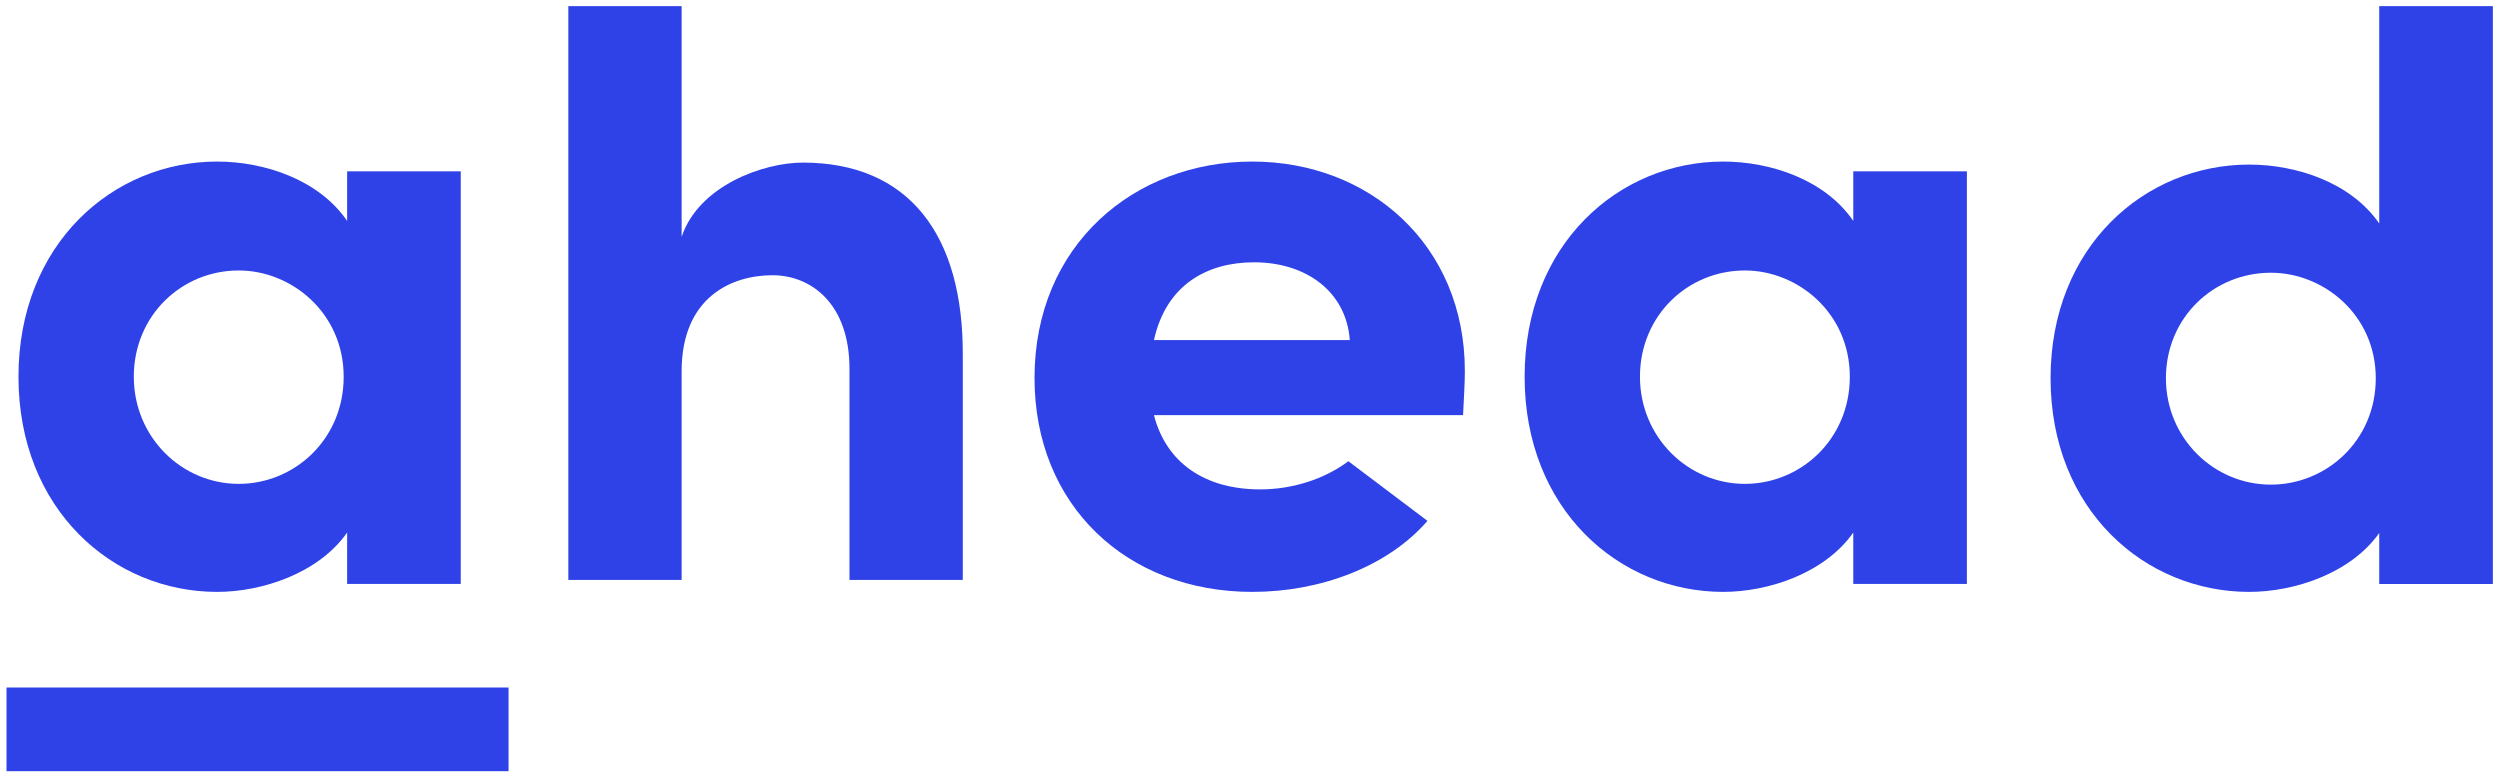
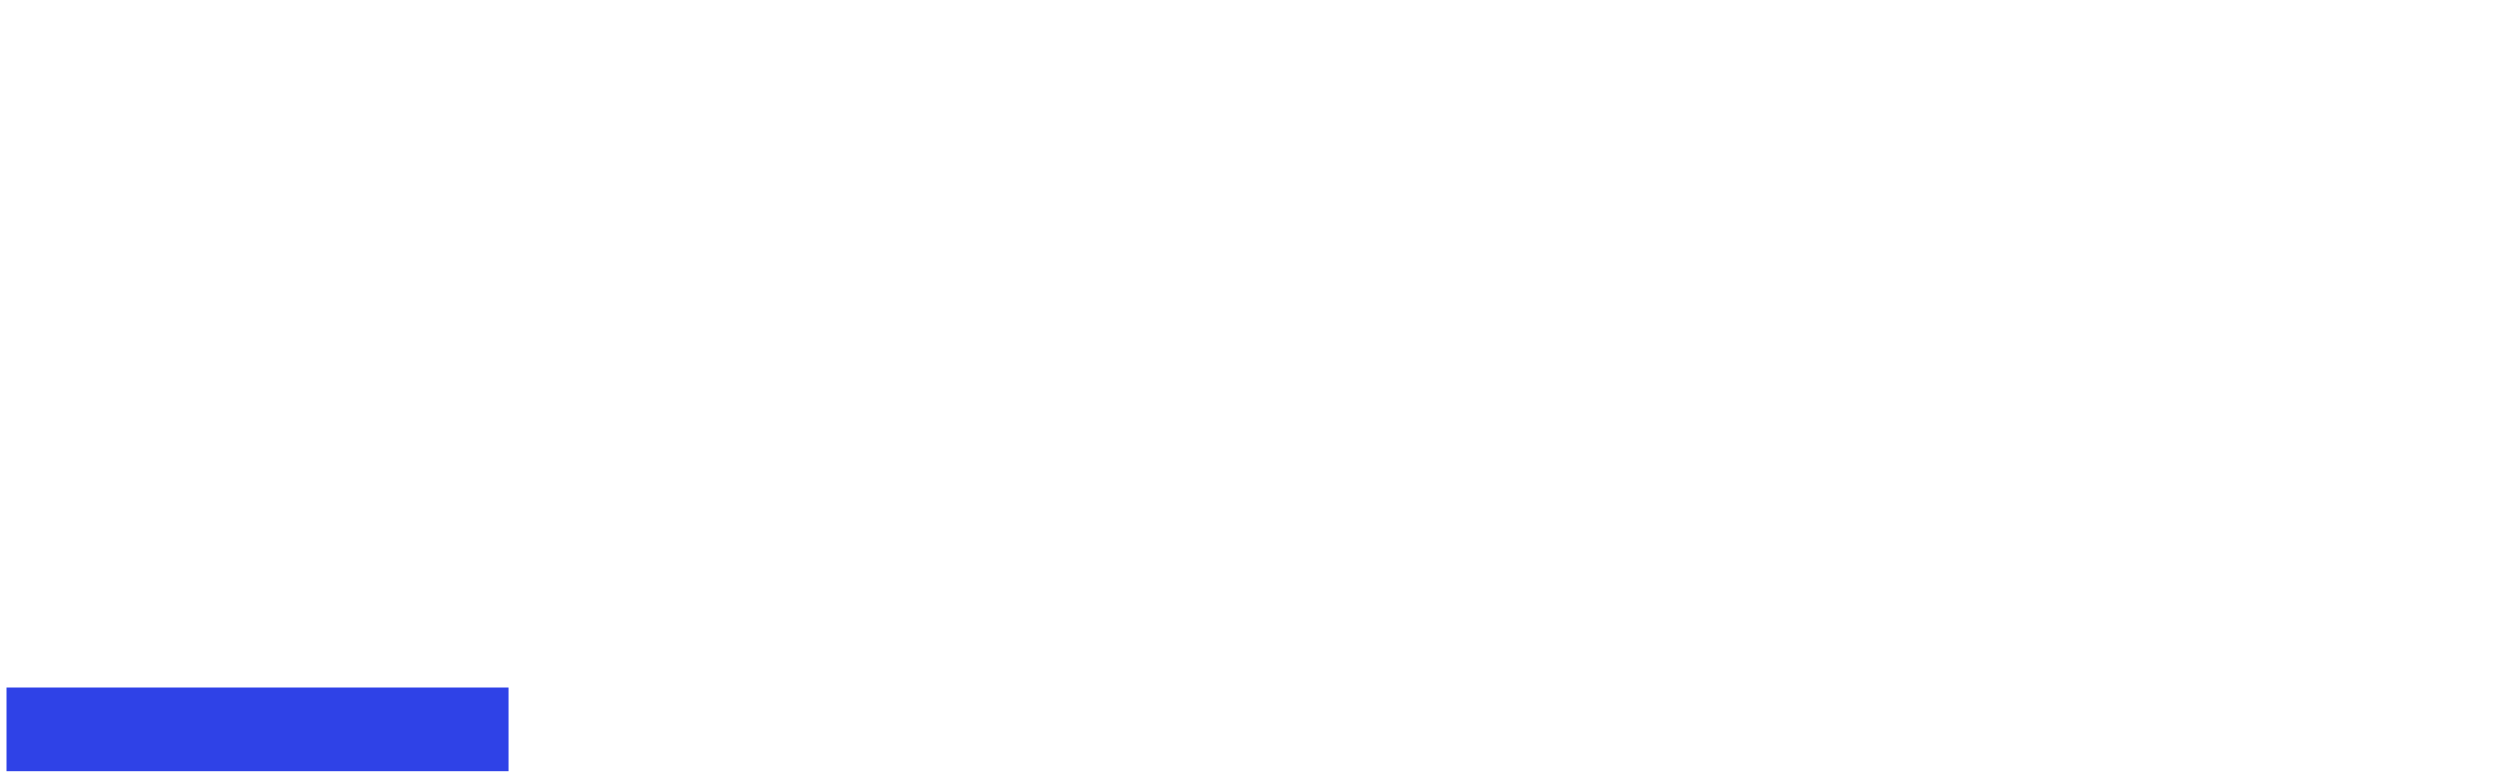
<svg xmlns="http://www.w3.org/2000/svg" width="296" height="92" viewBox="0 0 296 92" fill="none">
-   <path fill-rule="evenodd" clip-rule="evenodd" d="M40.691 44.605C40.691 37.056 34.53 32.024 28.268 32.024C21.491 32.024 15.842 37.371 15.842 44.605C15.842 51.734 21.491 57.289 28.268 57.289C34.84 57.289 40.691 52.047 40.691 44.605ZM54.553 20.283V69.137H41.101V63.057C37.714 67.878 31.039 70.08 25.701 70.08C13.379 70.08 2.187 60.329 2.187 44.605C2.187 28.878 13.379 19.129 25.701 19.129C31.245 19.129 37.714 21.226 41.101 26.152V20.283H54.553Z" fill="#2F42E7" />
-   <path fill-rule="evenodd" clip-rule="evenodd" d="M113.994 68.665H100.577V43.648C100.577 35.998 96.071 32.588 91.461 32.588C86.646 32.588 80.706 35.171 80.706 43.959V68.665H67.29V0.73L80.706 0.73V28.038C82.754 21.94 90.438 19.251 95.046 19.251C107.542 19.251 114.096 27.727 113.994 42.2V68.665Z" fill="#2F42E7" />
-   <path fill-rule="evenodd" clip-rule="evenodd" d="M159.815 40.263C159.4 34.507 154.618 31.056 148.485 31.056C142.971 31.056 138.085 33.672 136.629 40.263H159.815ZM169.011 61.67C164.276 67.132 156.275 70.08 148.274 70.08C133.407 70.08 122.487 59.826 122.487 44.761C122.487 28.963 134.342 19.129 148.274 19.129C162.103 19.129 173.438 28.963 173.438 43.924C173.438 45.285 173.333 46.958 173.228 49.155H136.629C138.085 54.806 142.661 57.944 149.209 57.944C152.996 57.944 156.78 56.752 159.648 54.609L169.011 61.67Z" fill="#2F42E7" />
-   <path fill-rule="evenodd" clip-rule="evenodd" d="M219.018 44.605C219.018 37.056 212.859 32.024 206.595 32.024C199.818 32.024 194.171 37.371 194.171 44.605C194.171 51.734 199.818 57.289 206.595 57.289C213.167 57.289 219.018 52.047 219.018 44.605ZM232.881 20.283V69.137H219.428V63.057C216.041 67.878 209.366 70.08 204.028 70.08C191.706 70.08 180.515 60.329 180.515 44.605C180.515 28.878 191.706 19.129 204.028 19.129C209.574 19.129 216.041 21.226 219.428 26.152V20.283H232.881Z" fill="#2F42E7" />
-   <path fill-rule="evenodd" clip-rule="evenodd" d="M281.291 44.784C281.291 37.288 275.132 32.291 268.87 32.291C262.092 32.291 256.445 37.601 256.445 44.784C256.445 51.863 262.092 57.38 268.87 57.38C275.441 57.38 281.291 52.173 281.291 44.784ZM295.154 0.73V69.144H281.701V63.107C278.314 67.894 271.64 70.08 266.301 70.08C253.98 70.08 242.788 60.398 242.788 44.784C242.788 29.167 253.98 19.486 266.301 19.486C271.847 19.486 278.314 21.569 281.701 26.46V0.73H295.154Z" fill="#2F42E7" />
  <path fill-rule="evenodd" clip-rule="evenodd" d="M0.771 91.309H60.213V81.402H0.771V91.309Z" fill="#2F42E7" />
</svg>